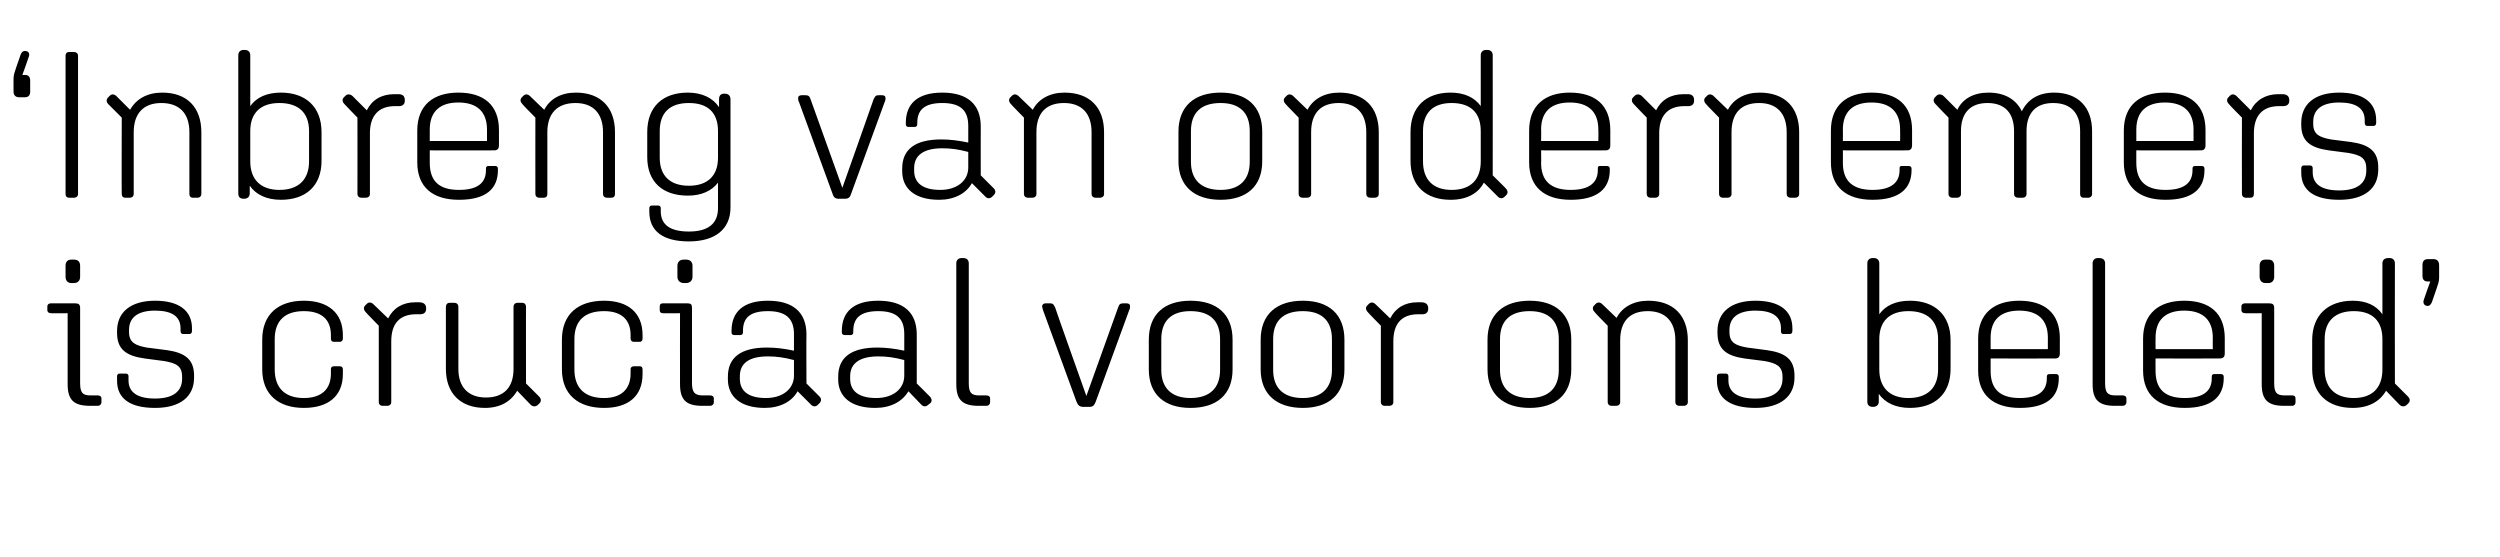
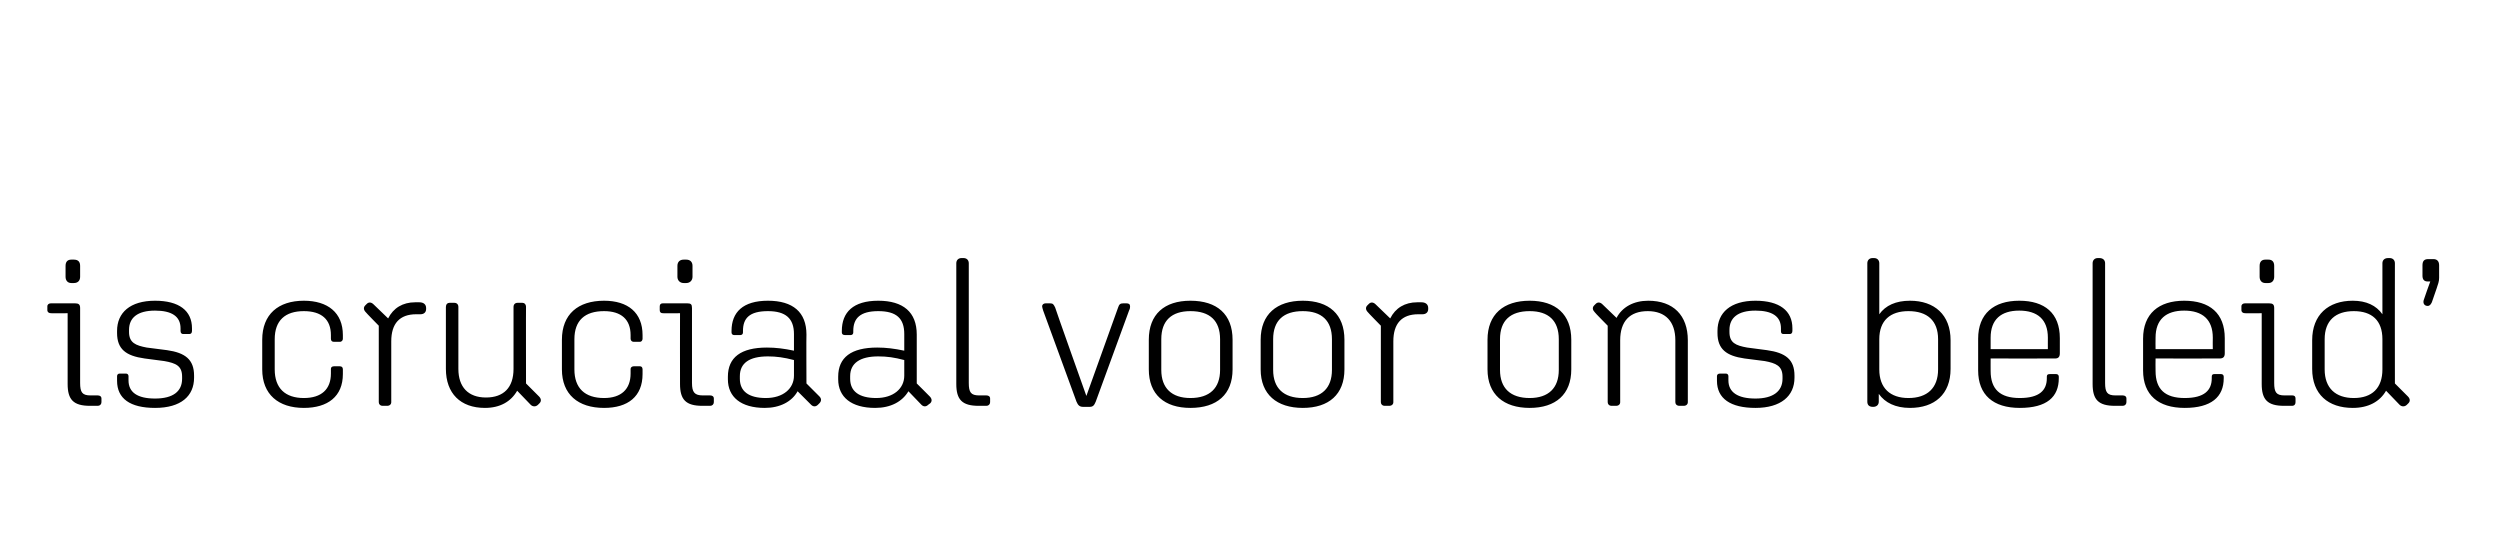
<svg xmlns="http://www.w3.org/2000/svg" version="1.1" width="480.5px" height="107px" viewBox="0 -6 480.5 107" style="top:-6px">
  <desc>‘ Inbreng van ondernemers is cruciaal voor ons beleid’</desc>
  <defs />
  <g id="Polygon20502">
    <path d="M 12.6 47.2 C 12.6 47.2 12.6 45.1 12.6 45.1 C 12.6 44.3 13 43.9 13.7 43.9 C 13.7 43.9 14.2 43.9 14.2 43.9 C 15 43.9 15.4 44.3 15.4 45.1 C 15.4 45.1 15.4 47.2 15.4 47.2 C 15.4 47.9 15 48.4 14.2 48.4 C 14.2 48.4 13.7 48.4 13.7 48.4 C 13 48.4 12.6 47.9 12.6 47.2 Z M 13 67.8 C 13 67.8 13 54.2 13 54.2 C 13 54.2 9.76 54.24 9.8 54.2 C 9.4 54.2 9.1 54 9.1 53.6 C 9.1 53.6 9.1 52.9 9.1 52.9 C 9.1 52.5 9.4 52.3 9.8 52.3 C 9.8 52.3 14.4 52.3 14.4 52.3 C 15.1 52.3 15.4 52.5 15.4 53.2 C 15.4 53.2 15.4 67.6 15.4 67.6 C 15.4 69.4 15.8 70 17.4 70 C 17.4 70 18.8 70 18.8 70 C 19.2 70 19.5 70.2 19.5 70.6 C 19.5 70.6 19.5 71.3 19.5 71.3 C 19.5 71.7 19.2 72 18.8 72 C 18.8 72 17.3 72 17.3 72 C 14.1 72 13 70.8 13 67.8 Z M 22.5 67.2 C 22.5 67.2 22.5 66.3 22.5 66.3 C 22.5 66 22.7 65.8 23 65.8 C 23 65.8 24.2 65.8 24.2 65.8 C 24.5 65.8 24.7 66 24.7 66.3 C 24.7 66.3 24.7 67.1 24.7 67.1 C 24.7 69.4 26.4 70.6 29.8 70.6 C 33.3 70.6 35 69.2 35 66.8 C 35 66.8 35 66.4 35 66.4 C 35 64.3 33.8 63.8 31.6 63.4 C 31.6 63.4 27.8 62.9 27.8 62.9 C 24.2 62.4 22.5 61.1 22.5 58 C 22.5 58 22.5 57.6 22.5 57.6 C 22.5 54.1 25 51.8 29.8 51.8 C 34.4 51.8 36.9 53.7 36.9 57.1 C 36.9 57.1 36.9 57.6 36.9 57.6 C 36.9 58 36.7 58.2 36.4 58.2 C 36.4 58.2 35.2 58.2 35.2 58.2 C 34.9 58.2 34.7 58 34.7 57.6 C 34.7 57.6 34.7 57.1 34.7 57.1 C 34.7 54.8 33 53.7 29.8 53.7 C 26.4 53.7 24.8 55.1 24.8 57.4 C 24.8 57.4 24.8 57.8 24.8 57.8 C 24.8 59.9 26.1 60.4 28.2 60.8 C 28.2 60.8 32.1 61.3 32.1 61.3 C 35.6 61.8 37.3 63.1 37.3 66.2 C 37.3 66.2 37.3 66.6 37.3 66.6 C 37.3 70.1 34.8 72.4 29.8 72.4 C 25 72.4 22.5 70.6 22.5 67.2 Z M 50.4 65 C 50.4 65 50.4 59.3 50.4 59.3 C 50.4 54.4 53.5 51.8 58.4 51.8 C 63 51.8 65.9 54.1 65.9 58.4 C 65.9 58.4 65.9 59.1 65.9 59.1 C 65.9 59.4 65.7 59.7 65.3 59.7 C 65.3 59.7 64.2 59.7 64.2 59.7 C 63.8 59.7 63.6 59.5 63.6 59.1 C 63.6 59.1 63.6 58.4 63.6 58.4 C 63.6 55.4 61.8 53.8 58.4 53.8 C 54.8 53.8 52.8 55.6 52.8 59.2 C 52.8 59.2 52.8 65 52.8 65 C 52.8 68.6 54.8 70.5 58.4 70.5 C 61.8 70.5 63.6 68.8 63.6 65.8 C 63.6 65.8 63.6 64.9 63.6 64.9 C 63.6 64.6 63.8 64.4 64.2 64.4 C 64.2 64.4 65.3 64.4 65.3 64.4 C 65.7 64.4 65.9 64.6 65.9 65 C 65.9 65 65.9 65.9 65.9 65.9 C 65.9 70.2 63 72.4 58.4 72.4 C 53.5 72.4 50.4 69.8 50.4 65 Z M 72.8 71.3 C 72.8 71.28 72.8 56.6 72.8 56.6 C 72.8 56.6 70.28 54.04 70.3 54 C 69.9 53.6 69.8 53.1 70.2 52.7 C 70.2 52.7 70.5 52.4 70.5 52.4 C 70.9 52 71.4 52.1 71.8 52.5 C 71.8 52.5 74.6 55.2 74.6 55.2 C 75.6 53.2 77.4 52.1 79.8 52.1 C 79.8 52.1 80.6 52.1 80.6 52.1 C 81.4 52.1 81.9 52.5 81.9 53.2 C 81.9 53.2 81.9 53.4 81.9 53.4 C 81.9 54 81.5 54.4 80.8 54.4 C 80.8 54.4 80 54.4 80 54.4 C 76.8 54.4 75.2 56.2 75.2 59.6 C 75.2 59.6 75.2 71.3 75.2 71.3 C 75.2 71.7 74.9 72 74.4 72 C 74.4 72 73.5 72 73.5 72 C 73.1 72 72.8 71.7 72.8 71.3 Z M 101.1 53 C 101.08 52.96 101.1 67.7 101.1 67.7 C 101.1 67.7 103.6 70.2 103.6 70.2 C 104 70.6 104.1 71.1 103.7 71.5 C 103.7 71.5 103.4 71.8 103.4 71.8 C 103 72.2 102.4 72.2 102 71.8 C 102 71.8 99.4 69.1 99.4 69.1 C 98.2 71.2 96.1 72.4 93.2 72.4 C 88.5 72.4 85.7 69.6 85.7 64.9 C 85.7 64.9 85.7 53 85.7 53 C 85.7 52.5 86 52.2 86.4 52.2 C 86.4 52.2 87.3 52.2 87.3 52.2 C 87.8 52.2 88.1 52.5 88.1 53 C 88.1 53 88.1 64.9 88.1 64.9 C 88.1 68.4 90 70.4 93.4 70.4 C 96.8 70.4 98.7 68.5 98.7 64.9 C 98.7 64.9 98.7 53 98.7 53 C 98.7 52.5 99 52.2 99.5 52.2 C 99.5 52.2 100.4 52.2 100.4 52.2 C 100.8 52.2 101.1 52.5 101.1 53 Z M 108 65 C 108 65 108 59.3 108 59.3 C 108 54.4 111.1 51.8 116.1 51.8 C 120.7 51.8 123.5 54.1 123.5 58.4 C 123.5 58.4 123.5 59.1 123.5 59.1 C 123.5 59.4 123.3 59.7 123 59.7 C 123 59.7 121.8 59.7 121.8 59.7 C 121.5 59.7 121.2 59.5 121.2 59.1 C 121.2 59.1 121.2 58.4 121.2 58.4 C 121.2 55.4 119.4 53.8 116.1 53.8 C 112.4 53.8 110.4 55.6 110.4 59.2 C 110.4 59.2 110.4 65 110.4 65 C 110.4 68.6 112.4 70.5 116.1 70.5 C 119.4 70.5 121.2 68.8 121.2 65.8 C 121.2 65.8 121.2 64.9 121.2 64.9 C 121.2 64.6 121.5 64.4 121.8 64.4 C 121.8 64.4 123 64.4 123 64.4 C 123.3 64.4 123.5 64.6 123.5 65 C 123.5 65 123.5 65.9 123.5 65.9 C 123.5 70.2 120.7 72.4 116.1 72.4 C 111.1 72.4 108 69.8 108 65 Z M 130.2 47.2 C 130.2 47.2 130.2 45.1 130.2 45.1 C 130.2 44.3 130.7 43.9 131.4 43.9 C 131.4 43.9 131.9 43.9 131.9 43.9 C 132.6 43.9 133.1 44.3 133.1 45.1 C 133.1 45.1 133.1 47.2 133.1 47.2 C 133.1 47.9 132.6 48.4 131.9 48.4 C 131.9 48.4 131.4 48.4 131.4 48.4 C 130.7 48.4 130.2 47.9 130.2 47.2 Z M 130.7 67.8 C 130.68 67.8 130.7 54.2 130.7 54.2 C 130.7 54.2 127.44 54.24 127.4 54.2 C 127 54.2 126.8 54 126.8 53.6 C 126.8 53.6 126.8 52.9 126.8 52.9 C 126.8 52.5 127 52.3 127.4 52.3 C 127.4 52.3 132.1 52.3 132.1 52.3 C 132.8 52.3 133 52.5 133 53.2 C 133 53.2 133 67.6 133 67.6 C 133 69.4 133.5 70 135.1 70 C 135.1 70 136.5 70 136.5 70 C 136.9 70 137.2 70.2 137.2 70.6 C 137.2 70.6 137.2 71.3 137.2 71.3 C 137.2 71.7 136.9 72 136.5 72 C 136.5 72 135 72 135 72 C 131.8 72 130.7 70.8 130.7 67.8 Z M 139.9 66.9 C 139.9 66.9 139.9 66.4 139.9 66.4 C 139.9 62.7 142.4 60.8 147.4 60.8 C 149.1 60.8 150.7 61 152.6 61.4 C 152.6 61.4 152.6 58.2 152.6 58.2 C 152.6 55.2 151 53.8 147.6 53.8 C 144 53.8 142.8 55.2 142.8 57.6 C 142.8 57.6 142.8 57.9 142.8 57.9 C 142.8 58.2 142.6 58.4 142.3 58.4 C 142.3 58.4 141.1 58.4 141.1 58.4 C 140.8 58.4 140.6 58.2 140.6 57.9 C 140.6 57.9 140.6 57.6 140.6 57.6 C 140.6 54 142.8 51.8 147.6 51.8 C 152.4 51.8 155 54 155 58.3 C 154.96 58.32 155 67.7 155 67.7 C 155 67.7 157.48 70.2 157.5 70.2 C 157.9 70.6 157.9 71.1 157.5 71.5 C 157.5 71.5 157.2 71.8 157.2 71.8 C 156.8 72.2 156.3 72.2 155.9 71.8 C 155.9 71.8 153.3 69.2 153.3 69.2 C 152.2 71.2 149.9 72.4 147 72.4 C 142.4 72.4 139.9 70.3 139.9 66.9 Z M 147.2 70.5 C 150.5 70.5 152.6 68.7 152.6 66.2 C 152.6 66.2 152.6 63.2 152.6 63.2 C 150.7 62.7 149.2 62.5 147.6 62.5 C 144 62.5 142.2 63.8 142.2 66.3 C 142.2 66.3 142.2 66.8 142.2 66.8 C 142.2 69.2 143.9 70.5 147.2 70.5 Z M 161.1 66.9 C 161.1 66.9 161.1 66.4 161.1 66.4 C 161.1 62.7 163.6 60.8 168.6 60.8 C 170.3 60.8 171.9 61 173.8 61.4 C 173.8 61.4 173.8 58.2 173.8 58.2 C 173.8 55.2 172.3 53.8 168.8 53.8 C 165.3 53.8 164 55.2 164 57.6 C 164 57.6 164 57.9 164 57.9 C 164 58.2 163.8 58.4 163.5 58.4 C 163.5 58.4 162.4 58.4 162.4 58.4 C 162 58.4 161.8 58.2 161.8 57.9 C 161.8 57.9 161.8 57.6 161.8 57.6 C 161.8 54 164 51.8 168.8 51.8 C 173.6 51.8 176.2 54 176.2 58.3 C 176.2 58.32 176.2 67.7 176.2 67.7 C 176.2 67.7 178.72 70.2 178.7 70.2 C 179.1 70.6 179.2 71.1 178.8 71.5 C 178.8 71.5 178.4 71.8 178.4 71.8 C 178 72.2 177.5 72.2 177.1 71.8 C 177.1 71.8 174.6 69.2 174.6 69.2 C 173.4 71.2 171.2 72.4 168.2 72.4 C 163.6 72.4 161.1 70.3 161.1 66.9 Z M 168.4 70.5 C 171.7 70.5 173.8 68.7 173.8 66.2 C 173.8 66.2 173.8 63.2 173.8 63.2 C 171.9 62.7 170.5 62.5 168.8 62.5 C 165.3 62.5 163.4 63.8 163.4 66.3 C 163.4 66.3 163.4 66.8 163.4 66.8 C 163.4 69.2 165.1 70.5 168.4 70.5 Z M 183.8 67.8 C 183.8 67.8 183.8 44.6 183.8 44.6 C 183.8 44 184.2 43.6 184.8 43.6 C 184.8 43.6 185.2 43.6 185.2 43.6 C 185.8 43.6 186.2 44 186.2 44.6 C 186.2 44.6 186.2 67.6 186.2 67.6 C 186.2 69.4 186.6 70 188.2 70 C 188.2 70 189.6 70 189.6 70 C 190 70 190.3 70.2 190.3 70.6 C 190.3 70.6 190.3 71.3 190.3 71.3 C 190.3 71.7 190 72 189.6 72 C 189.6 72 188.1 72 188.1 72 C 184.9 72 183.8 70.8 183.8 67.8 Z M 206.9 71.2 C 206.9 71.2 200.5 53.7 200.5 53.7 C 200.4 53.3 200.3 53.1 200.3 52.9 C 200.3 52.5 200.6 52.3 201 52.3 C 201 52.3 201.8 52.3 201.8 52.3 C 202.4 52.3 202.5 52.5 202.8 53.1 C 202.76 53.12 208.8 70.1 208.8 70.1 C 208.8 70.1 214.88 53.12 214.9 53.1 C 215.1 52.5 215.3 52.3 215.9 52.3 C 215.9 52.3 216.5 52.3 216.5 52.3 C 217 52.3 217.2 52.5 217.2 52.9 C 217.2 53.1 217.2 53.3 217 53.7 C 217 53.7 210.6 71.2 210.6 71.2 C 210.3 71.9 210.1 72.2 209.4 72.2 C 209.4 72.2 208.2 72.2 208.2 72.2 C 207.5 72.2 207.2 71.9 206.9 71.2 Z M 220.8 65 C 220.8 65 220.8 59.3 220.8 59.3 C 220.8 54.4 223.8 51.8 228.8 51.8 C 233.9 51.8 236.9 54.4 236.9 59.3 C 236.9 59.3 236.9 65 236.9 65 C 236.9 69.8 233.9 72.4 228.8 72.4 C 223.8 72.4 220.8 69.8 220.8 65 Z M 234.5 65.1 C 234.5 65.1 234.5 59.2 234.5 59.2 C 234.5 55.6 232.5 53.8 228.8 53.8 C 225.2 53.8 223.2 55.6 223.2 59.2 C 223.2 59.2 223.2 65.1 223.2 65.1 C 223.2 68.6 225.2 70.5 228.8 70.5 C 232.5 70.5 234.5 68.6 234.5 65.1 Z M 242.3 65 C 242.3 65 242.3 59.3 242.3 59.3 C 242.3 54.4 245.4 51.8 250.4 51.8 C 255.4 51.8 258.4 54.4 258.4 59.3 C 258.4 59.3 258.4 65 258.4 65 C 258.4 69.8 255.4 72.4 250.4 72.4 C 245.4 72.4 242.3 69.8 242.3 65 Z M 256 65.1 C 256 65.1 256 59.2 256 59.2 C 256 55.6 254 53.8 250.4 53.8 C 246.7 53.8 244.7 55.6 244.7 59.2 C 244.7 59.2 244.7 65.1 244.7 65.1 C 244.7 68.6 246.7 70.5 250.4 70.5 C 254 70.5 256 68.6 256 65.1 Z M 265.4 71.3 C 265.4 71.28 265.4 56.6 265.4 56.6 C 265.4 56.6 262.88 54.04 262.9 54 C 262.5 53.6 262.4 53.1 262.8 52.7 C 262.8 52.7 263.1 52.4 263.1 52.4 C 263.5 52 264 52.1 264.4 52.5 C 264.4 52.5 267.2 55.2 267.2 55.2 C 268.2 53.2 270 52.1 272.4 52.1 C 272.4 52.1 273.2 52.1 273.2 52.1 C 274 52.1 274.5 52.5 274.5 53.2 C 274.5 53.2 274.5 53.4 274.5 53.4 C 274.5 54 274.1 54.4 273.4 54.4 C 273.4 54.4 272.6 54.4 272.6 54.4 C 269.4 54.4 267.8 56.2 267.8 59.6 C 267.8 59.6 267.8 71.3 267.8 71.3 C 267.8 71.7 267.5 72 267 72 C 267 72 266.1 72 266.1 72 C 265.7 72 265.4 71.7 265.4 71.3 Z M 285.9 65 C 285.9 65 285.9 59.3 285.9 59.3 C 285.9 54.4 289 51.8 294 51.8 C 299 51.8 302 54.4 302 59.3 C 302 59.3 302 65 302 65 C 302 69.8 299 72.4 294 72.4 C 289 72.4 285.9 69.8 285.9 65 Z M 299.6 65.1 C 299.6 65.1 299.6 59.2 299.6 59.2 C 299.6 55.6 297.6 53.8 294 53.8 C 290.3 53.8 288.3 55.6 288.3 59.2 C 288.3 59.2 288.3 65.1 288.3 65.1 C 288.3 68.6 290.3 70.5 294 70.5 C 297.6 70.5 299.6 68.6 299.6 65.1 Z M 309 71.3 C 308.99 71.28 309 56.6 309 56.6 C 309 56.6 306.47 54.04 306.5 54 C 306.1 53.6 306 53.1 306.4 52.7 C 306.4 52.7 306.7 52.4 306.7 52.4 C 307.1 52 307.6 52.1 308 52.5 C 308 52.5 310.7 55.1 310.7 55.1 C 311.8 53 314 51.8 316.8 51.8 C 321.6 51.8 324.4 54.6 324.4 59.4 C 324.4 59.4 324.4 71.3 324.4 71.3 C 324.4 71.7 324.1 72 323.6 72 C 323.6 72 322.8 72 322.8 72 C 322.3 72 322 71.7 322 71.3 C 322 71.3 322 59.4 322 59.4 C 322 55.8 320.1 53.8 316.7 53.8 C 313.2 53.8 311.4 55.8 311.4 59.4 C 311.4 59.4 311.4 71.3 311.4 71.3 C 311.4 71.7 311.1 72 310.6 72 C 310.6 72 309.7 72 309.7 72 C 309.3 72 309 71.7 309 71.3 Z M 330 67.2 C 330 67.2 330 66.3 330 66.3 C 330 66 330.2 65.8 330.6 65.8 C 330.6 65.8 331.7 65.8 331.7 65.8 C 332 65.8 332.2 66 332.2 66.3 C 332.2 66.3 332.2 67.1 332.2 67.1 C 332.2 69.4 334 70.6 337.4 70.6 C 340.8 70.6 342.6 69.2 342.6 66.8 C 342.6 66.8 342.6 66.4 342.6 66.4 C 342.6 64.3 341.3 63.8 339.2 63.4 C 339.2 63.4 335.3 62.9 335.3 62.9 C 331.8 62.4 330.1 61.1 330.1 58 C 330.1 58 330.1 57.6 330.1 57.6 C 330.1 54.1 332.6 51.8 337.4 51.8 C 342 51.8 344.5 53.7 344.5 57.1 C 344.5 57.1 344.5 57.6 344.5 57.6 C 344.5 58 344.3 58.2 344 58.2 C 344 58.2 342.8 58.2 342.8 58.2 C 342.4 58.2 342.3 58 342.3 57.6 C 342.3 57.6 342.3 57.1 342.3 57.1 C 342.3 54.8 340.6 53.7 337.4 53.7 C 334 53.7 332.4 55.1 332.4 57.4 C 332.4 57.4 332.4 57.8 332.4 57.8 C 332.4 59.9 333.6 60.4 335.8 60.8 C 335.8 60.8 339.6 61.3 339.6 61.3 C 343.2 61.8 344.9 63.1 344.9 66.2 C 344.9 66.2 344.9 66.6 344.9 66.6 C 344.9 70.1 342.3 72.4 337.4 72.4 C 332.6 72.4 330 70.6 330 67.2 Z M 361.1 69.7 C 361.1 69.7 361.1 71.2 361.1 71.2 C 361.1 71.8 360.7 72.2 360 72.2 C 360 72.2 360 72.2 360 72.2 C 359.2 72.2 358.9 71.8 358.9 71.2 C 358.9 71.2 358.9 44.6 358.9 44.6 C 358.9 44 359.3 43.6 359.9 43.6 C 359.9 43.6 360.2 43.6 360.2 43.6 C 360.8 43.6 361.2 44 361.2 44.6 C 361.2 44.6 361.2 54.4 361.2 54.4 C 362.4 52.7 364.4 51.8 367.1 51.8 C 371.8 51.8 374.9 54.5 374.9 59.4 C 374.9 59.4 374.9 64.9 374.9 64.9 C 374.9 69.8 371.8 72.4 367.1 72.4 C 364.3 72.4 362.3 71.4 361.1 69.7 Z M 372.5 65 C 372.5 65 372.5 59.2 372.5 59.2 C 372.5 55.6 370.4 53.8 366.8 53.8 C 363.3 53.8 361.2 55.6 361.2 59.2 C 361.2 59.2 361.2 65 361.2 65 C 361.2 68.6 363.3 70.5 366.8 70.5 C 370.4 70.5 372.5 68.6 372.5 65 Z M 380.2 65.2 C 380.2 65.2 380.2 59.1 380.2 59.1 C 380.2 54.3 383.2 51.8 388.1 51.8 C 393 51.8 395.9 54.2 395.9 59 C 395.9 59 395.9 61.9 395.9 61.9 C 395.9 62.6 395.6 62.9 395 62.9 C 394.95 62.92 382.6 62.9 382.6 62.9 C 382.6 62.9 382.59 65.32 382.6 65.3 C 382.6 68.8 384.4 70.5 388.2 70.5 C 392 70.5 393.4 69 393.4 66.7 C 393.4 66.7 393.4 66.4 393.4 66.4 C 393.4 66 393.6 65.9 394 65.9 C 394 65.9 395.2 65.9 395.2 65.9 C 395.5 65.9 395.7 66.1 395.7 66.4 C 395.7 66.4 395.7 66.7 395.7 66.7 C 395.7 70.3 393.4 72.4 388.2 72.4 C 383.1 72.4 380.2 69.9 380.2 65.2 Z M 382.6 58.9 C 382.59 58.92 382.6 61.1 382.6 61.1 L 393.6 61.1 C 393.6 61.1 393.59 58.88 393.6 58.9 C 393.6 55.4 391.6 53.7 388.1 53.7 C 384.6 53.7 382.6 55.4 382.6 58.9 Z M 402.2 67.8 C 402.2 67.8 402.2 44.6 402.2 44.6 C 402.2 44 402.6 43.6 403.2 43.6 C 403.2 43.6 403.5 43.6 403.5 43.6 C 404.2 43.6 404.6 44 404.6 44.6 C 404.6 44.6 404.6 67.6 404.6 67.6 C 404.6 69.4 405 70 406.6 70 C 406.6 70 408 70 408 70 C 408.4 70 408.7 70.2 408.7 70.6 C 408.7 70.6 408.7 71.3 408.7 71.3 C 408.7 71.7 408.4 72 408 72 C 408 72 406.5 72 406.5 72 C 403.3 72 402.2 70.8 402.2 67.8 Z M 411.9 65.2 C 411.9 65.2 411.9 59.1 411.9 59.1 C 411.9 54.3 414.9 51.8 419.8 51.8 C 424.7 51.8 427.6 54.2 427.6 59 C 427.6 59 427.6 61.9 427.6 61.9 C 427.6 62.6 427.3 62.9 426.6 62.9 C 426.63 62.92 414.3 62.9 414.3 62.9 C 414.3 62.9 414.27 65.32 414.3 65.3 C 414.3 68.8 416.1 70.5 419.9 70.5 C 423.7 70.5 425.1 69 425.1 66.7 C 425.1 66.7 425.1 66.4 425.1 66.4 C 425.1 66 425.3 65.9 425.6 65.9 C 425.6 65.9 426.9 65.9 426.9 65.9 C 427.2 65.9 427.4 66.1 427.4 66.4 C 427.4 66.4 427.4 66.7 427.4 66.7 C 427.4 70.3 425 72.4 419.9 72.4 C 414.8 72.4 411.9 69.9 411.9 65.2 Z M 414.3 58.9 C 414.27 58.92 414.3 61.1 414.3 61.1 L 425.3 61.1 C 425.3 61.1 425.27 58.88 425.3 58.9 C 425.3 55.4 423.3 53.7 419.8 53.7 C 416.3 53.7 414.3 55.4 414.3 58.9 Z M 434.3 47.2 C 434.3 47.2 434.3 45.1 434.3 45.1 C 434.3 44.3 434.7 43.9 435.4 43.9 C 435.4 43.9 436 43.9 436 43.9 C 436.7 43.9 437.1 44.3 437.1 45.1 C 437.1 45.1 437.1 47.2 437.1 47.2 C 437.1 47.9 436.7 48.4 436 48.4 C 436 48.4 435.4 48.4 435.4 48.4 C 434.7 48.4 434.3 47.9 434.3 47.2 Z M 434.7 67.8 C 434.71 67.8 434.7 54.2 434.7 54.2 C 434.7 54.2 431.47 54.24 431.5 54.2 C 431.1 54.2 430.8 54 430.8 53.6 C 430.8 53.6 430.8 52.9 430.8 52.9 C 430.8 52.5 431.1 52.3 431.5 52.3 C 431.5 52.3 436.1 52.3 436.1 52.3 C 436.8 52.3 437.1 52.5 437.1 53.2 C 437.1 53.2 437.1 67.6 437.1 67.6 C 437.1 69.4 437.5 70 439.1 70 C 439.1 70 440.6 70 440.6 70 C 441 70 441.2 70.2 441.2 70.6 C 441.2 70.6 441.2 71.3 441.2 71.3 C 441.2 71.7 441 72 440.5 72 C 440.5 72 439 72 439 72 C 435.8 72 434.7 70.8 434.7 67.8 Z M 444.4 64.9 C 444.4 64.9 444.4 59.4 444.4 59.4 C 444.4 54.5 447.5 51.8 452.2 51.8 C 454.8 51.8 456.7 52.7 457.9 54.4 C 457.9 54.4 457.9 44.6 457.9 44.6 C 457.9 44 458.3 43.6 459 43.6 C 459 43.6 459.3 43.6 459.3 43.6 C 459.9 43.6 460.3 44 460.3 44.6 C 460.27 44.6 460.3 67.7 460.3 67.7 C 460.3 67.7 462.79 70.2 462.8 70.2 C 463.2 70.6 463.3 71.1 462.9 71.5 C 462.9 71.5 462.6 71.8 462.6 71.8 C 462.2 72.2 461.6 72.2 461.2 71.8 C 461.2 71.8 458.6 69.1 458.6 69.1 C 457.4 71.2 455.2 72.4 452.2 72.4 C 447.5 72.4 444.4 69.8 444.4 64.9 Z M 457.9 65 C 457.9 65 457.9 59.2 457.9 59.2 C 457.9 55.6 455.9 53.8 452.4 53.8 C 448.9 53.8 446.8 55.6 446.8 59.2 C 446.8 59.2 446.8 65 446.8 65 C 446.8 68.6 448.9 70.5 452.4 70.5 C 455.9 70.5 457.9 68.6 457.9 65 Z M 465.9 51.5 C 465.87 51.48 467.1 48.1 467.1 48.1 C 467.1 48.1 466.59 48.08 466.6 48.1 C 465.9 48.1 465.6 47.7 465.6 47 C 465.6 47 465.6 45 465.6 45 C 465.6 44.2 465.9 43.8 466.7 43.8 C 466.7 43.8 467.7 43.8 467.7 43.8 C 468.4 43.8 468.8 44.2 468.8 45 C 468.8 45 468.8 47.4 468.8 47.4 C 468.8 48.1 468.6 48.6 468.3 49.5 C 468.3 49.5 467.4 52.1 467.4 52.1 C 467.2 52.5 467 52.8 466.6 52.8 C 465.9 52.8 465.6 52.2 465.9 51.5 Z " stroke="none" fill="#000" />
  </g>
  <g id="Polygon20501">
-     <path d="M 5.5 5 C 5.52 5.04 4.3 8.4 4.3 8.4 C 4.3 8.4 4.8 8.44 4.8 8.4 C 5.5 8.4 5.8 8.8 5.8 9.5 C 5.8 9.5 5.8 11.6 5.8 11.6 C 5.8 12.3 5.5 12.7 4.7 12.7 C 4.7 12.7 3.7 12.7 3.7 12.7 C 3 12.7 2.6 12.3 2.6 11.6 C 2.6 11.6 2.6 9.2 2.6 9.2 C 2.6 8.4 2.8 7.9 3.1 7 C 3.1 7 4 4.4 4 4.4 C 4.2 4 4.4 3.8 4.8 3.8 C 5.5 3.8 5.8 4.3 5.5 5 Z M 12.6 31.3 C 12.6 31.3 12.6 4.7 12.6 4.7 C 12.6 4.3 12.8 4 13.3 4 C 13.3 4 14.2 4 14.2 4 C 14.7 4 15 4.3 15 4.7 C 15 4.7 15 31.3 15 31.3 C 15 31.7 14.7 32 14.2 32 C 14.2 32 13.3 32 13.3 32 C 12.8 32 12.6 31.7 12.6 31.3 Z M 23.4 31.3 C 23.36 31.28 23.4 16.6 23.4 16.6 C 23.4 16.6 20.84 14.04 20.8 14 C 20.4 13.6 20.4 13.1 20.8 12.7 C 20.8 12.7 21.1 12.4 21.1 12.4 C 21.5 12 22 12.1 22.4 12.5 C 22.4 12.5 25 15.1 25 15.1 C 26.2 13 28.3 11.8 31.2 11.8 C 35.9 11.8 38.7 14.6 38.7 19.4 C 38.7 19.4 38.7 31.3 38.7 31.3 C 38.7 31.7 38.4 32 38 32 C 38 32 37.1 32 37.1 32 C 36.6 32 36.4 31.7 36.4 31.3 C 36.4 31.3 36.4 19.4 36.4 19.4 C 36.4 15.8 34.5 13.8 31 13.8 C 27.6 13.8 25.7 15.8 25.7 19.4 C 25.7 19.4 25.7 31.3 25.7 31.3 C 25.7 31.7 25.4 32 25 32 C 25 32 24.1 32 24.1 32 C 23.6 32 23.4 31.7 23.4 31.3 Z M 48 29.7 C 48 29.7 48 31.2 48 31.2 C 48 31.8 47.6 32.2 46.9 32.2 C 46.9 32.2 46.8 32.2 46.8 32.2 C 46.1 32.2 45.8 31.8 45.8 31.2 C 45.8 31.2 45.8 4.6 45.8 4.6 C 45.8 4 46.2 3.6 46.8 3.6 C 46.8 3.6 47.1 3.6 47.1 3.6 C 47.7 3.6 48.1 4 48.1 4.6 C 48.1 4.6 48.1 14.4 48.1 14.4 C 49.3 12.7 51.3 11.8 54 11.8 C 58.7 11.8 61.8 14.5 61.8 19.4 C 61.8 19.4 61.8 24.9 61.8 24.9 C 61.8 29.8 58.7 32.4 54 32.4 C 51.2 32.4 49.2 31.4 48 29.7 Z M 59.4 25 C 59.4 25 59.4 19.2 59.4 19.2 C 59.4 15.6 57.3 13.8 53.7 13.8 C 50.2 13.8 48.1 15.6 48.1 19.2 C 48.1 19.2 48.1 25 48.1 25 C 48.1 28.6 50.2 30.5 53.7 30.5 C 57.3 30.5 59.4 28.6 59.4 25 Z M 68.7 31.3 C 68.72 31.28 68.7 16.6 68.7 16.6 C 68.7 16.6 66.2 14.04 66.2 14 C 65.8 13.6 65.7 13.1 66.1 12.7 C 66.1 12.7 66.4 12.4 66.4 12.4 C 66.8 12 67.4 12.1 67.8 12.5 C 67.8 12.5 70.5 15.2 70.5 15.2 C 71.5 13.2 73.3 12.1 75.8 12.1 C 75.8 12.1 76.6 12.1 76.6 12.1 C 77.4 12.1 77.8 12.5 77.8 13.2 C 77.8 13.2 77.8 13.4 77.8 13.4 C 77.8 14 77.4 14.4 76.7 14.4 C 76.7 14.4 75.9 14.4 75.9 14.4 C 72.8 14.4 71.1 16.2 71.1 19.6 C 71.1 19.6 71.1 31.3 71.1 31.3 C 71.1 31.7 70.8 32 70.3 32 C 70.3 32 69.4 32 69.4 32 C 69 32 68.7 31.7 68.7 31.3 Z M 80.2 25.2 C 80.2 25.2 80.2 19.1 80.2 19.1 C 80.2 14.3 83.2 11.8 88.1 11.8 C 93 11.8 95.9 14.2 95.9 19 C 95.9 19 95.9 21.9 95.9 21.9 C 95.9 22.6 95.6 22.9 95 22.9 C 94.96 22.92 82.6 22.9 82.6 22.9 C 82.6 22.9 82.6 25.32 82.6 25.3 C 82.6 28.8 84.4 30.5 88.2 30.5 C 92 30.5 93.4 29 93.4 26.7 C 93.4 26.7 93.4 26.4 93.4 26.4 C 93.4 26 93.6 25.9 94 25.9 C 94 25.9 95.2 25.9 95.2 25.9 C 95.5 25.9 95.7 26.1 95.7 26.4 C 95.7 26.4 95.7 26.7 95.7 26.7 C 95.7 30.3 93.4 32.4 88.2 32.4 C 83.1 32.4 80.2 29.9 80.2 25.2 Z M 82.6 18.9 C 82.6 18.92 82.6 21.1 82.6 21.1 L 93.6 21.1 C 93.6 21.1 93.6 18.88 93.6 18.9 C 93.6 15.4 91.6 13.7 88.1 13.7 C 84.6 13.7 82.6 15.4 82.6 18.9 Z M 102.9 31.3 C 102.88 31.28 102.9 16.6 102.9 16.6 C 102.9 16.6 100.36 14.04 100.4 14 C 100 13.6 99.9 13.1 100.3 12.7 C 100.3 12.7 100.6 12.4 100.6 12.4 C 101 12 101.5 12.1 101.9 12.5 C 101.9 12.5 104.6 15.1 104.6 15.1 C 105.7 13 107.8 11.8 110.7 11.8 C 115.4 11.8 118.2 14.6 118.2 19.4 C 118.2 19.4 118.2 31.3 118.2 31.3 C 118.2 31.7 118 32 117.5 32 C 117.5 32 116.6 32 116.6 32 C 116.2 32 115.9 31.7 115.9 31.3 C 115.9 31.3 115.9 19.4 115.9 19.4 C 115.9 15.8 114 13.8 110.6 13.8 C 107.1 13.8 105.2 15.8 105.2 19.4 C 105.2 19.4 105.2 31.3 105.2 31.3 C 105.2 31.7 105 32 104.5 32 C 104.5 32 103.6 32 103.6 32 C 103.2 32 102.9 31.7 102.9 31.3 Z M 124.8 34.7 C 124.8 34.7 124.8 34 124.8 34 C 124.8 33.7 125 33.5 125.3 33.5 C 125.3 33.5 126.5 33.5 126.5 33.5 C 126.8 33.5 127 33.7 127 34 C 127 34 127 34.6 127 34.6 C 127 37.2 128.8 38.5 132.4 38.5 C 136.1 38.5 138 37 138 34 C 138 34 138 29.1 138 29.1 C 136.8 30.7 134.8 31.6 132.2 31.6 C 127.4 31.6 124.4 29 124.4 24.2 C 124.4 24.2 124.4 19.4 124.4 19.4 C 124.4 14.5 127.4 11.8 132.2 11.8 C 134.9 11.8 137 12.8 138.2 14.6 C 138.2 14.6 138.2 13.1 138.2 13.1 C 138.2 12.4 138.5 12 139.2 12 C 139.2 12 139.3 12 139.3 12 C 140 12 140.4 12.4 140.4 13.1 C 140.4 13.1 140.4 33.9 140.4 33.9 C 140.4 38 137.5 40.4 132.4 40.4 C 127.4 40.4 124.8 38.4 124.8 34.7 Z M 138 24.3 C 138 24.3 138 19.2 138 19.2 C 138 15.6 136 13.8 132.4 13.8 C 128.8 13.8 126.8 15.6 126.8 19.2 C 126.8 19.2 126.8 24.3 126.8 24.3 C 126.8 27.8 128.8 29.7 132.4 29.7 C 136 29.7 138 27.8 138 24.3 Z M 160 31.2 C 160 31.2 153.6 13.7 153.6 13.7 C 153.4 13.3 153.4 13.1 153.4 12.9 C 153.4 12.5 153.6 12.3 154.1 12.3 C 154.1 12.3 154.8 12.3 154.8 12.3 C 155.4 12.3 155.6 12.5 155.8 13.1 C 155.8 13.12 161.9 30.1 161.9 30.1 C 161.9 30.1 167.92 13.12 167.9 13.1 C 168.2 12.5 168.3 12.3 168.9 12.3 C 168.9 12.3 169.5 12.3 169.5 12.3 C 170 12.3 170.2 12.5 170.2 12.9 C 170.2 13.1 170.2 13.3 170 13.7 C 170 13.7 163.6 31.2 163.6 31.2 C 163.4 31.9 163.1 32.2 162.4 32.2 C 162.4 32.2 161.2 32.2 161.2 32.2 C 160.5 32.2 160.2 31.9 160 31.2 Z M 173.4 26.9 C 173.4 26.9 173.4 26.4 173.4 26.4 C 173.4 22.7 175.9 20.8 180.9 20.8 C 182.6 20.8 184.2 21 186.1 21.4 C 186.1 21.4 186.1 18.2 186.1 18.2 C 186.1 15.2 184.6 13.8 181.1 13.8 C 177.6 13.8 176.3 15.2 176.3 17.6 C 176.3 17.6 176.3 17.9 176.3 17.9 C 176.3 18.2 176.1 18.4 175.8 18.4 C 175.8 18.4 174.6 18.4 174.6 18.4 C 174.3 18.4 174.1 18.2 174.1 17.9 C 174.1 17.9 174.1 17.6 174.1 17.6 C 174.1 14 176.3 11.8 181.1 11.8 C 185.9 11.8 188.5 14 188.5 18.3 C 188.48 18.32 188.5 27.7 188.5 27.7 C 188.5 27.7 191 30.2 191 30.2 C 191.4 30.6 191.4 31.1 191 31.5 C 191 31.5 190.7 31.8 190.7 31.8 C 190.3 32.2 189.8 32.2 189.4 31.8 C 189.4 31.8 186.8 29.2 186.8 29.2 C 185.7 31.2 183.4 32.4 180.5 32.4 C 175.9 32.4 173.4 30.3 173.4 26.9 Z M 180.7 30.5 C 184 30.5 186.1 28.7 186.1 26.2 C 186.1 26.2 186.1 23.2 186.1 23.2 C 184.2 22.7 182.8 22.5 181.1 22.5 C 177.6 22.5 175.7 23.8 175.7 26.3 C 175.7 26.3 175.7 26.8 175.7 26.8 C 175.7 29.2 177.4 30.5 180.7 30.5 Z M 196.8 31.3 C 196.8 31.28 196.8 16.6 196.8 16.6 C 196.8 16.6 194.28 14.04 194.3 14 C 193.9 13.6 193.8 13.1 194.2 12.7 C 194.2 12.7 194.5 12.4 194.5 12.4 C 194.9 12 195.4 12.1 195.8 12.5 C 195.8 12.5 198.5 15.1 198.5 15.1 C 199.6 13 201.8 11.8 204.6 11.8 C 209.4 11.8 212.2 14.6 212.2 19.4 C 212.2 19.4 212.2 31.3 212.2 31.3 C 212.2 31.7 211.9 32 211.4 32 C 211.4 32 210.6 32 210.6 32 C 210.1 32 209.8 31.7 209.8 31.3 C 209.8 31.3 209.8 19.4 209.8 19.4 C 209.8 15.8 207.9 13.8 204.5 13.8 C 201 13.8 199.2 15.8 199.2 19.4 C 199.2 19.4 199.2 31.3 199.2 31.3 C 199.2 31.7 198.9 32 198.4 32 C 198.4 32 197.5 32 197.5 32 C 197.1 32 196.8 31.7 196.8 31.3 Z M 226.5 25 C 226.5 25 226.5 19.3 226.5 19.3 C 226.5 14.4 229.6 11.8 234.6 11.8 C 239.6 11.8 242.6 14.4 242.6 19.3 C 242.6 19.3 242.6 25 242.6 25 C 242.6 29.8 239.6 32.4 234.6 32.4 C 229.6 32.4 226.5 29.8 226.5 25 Z M 240.2 25.1 C 240.2 25.1 240.2 19.2 240.2 19.2 C 240.2 15.6 238.2 13.8 234.6 13.8 C 230.9 13.8 228.9 15.6 228.9 19.2 C 228.9 19.2 228.9 25.1 228.9 25.1 C 228.9 28.6 230.9 30.5 234.6 30.5 C 238.2 30.5 240.2 28.6 240.2 25.1 Z M 249.6 31.3 C 249.6 31.28 249.6 16.6 249.6 16.6 C 249.6 16.6 247.08 14.04 247.1 14 C 246.7 13.6 246.6 13.1 247 12.7 C 247 12.7 247.3 12.4 247.3 12.4 C 247.7 12 248.2 12.1 248.6 12.5 C 248.6 12.5 251.3 15.1 251.3 15.1 C 252.4 13 254.6 11.8 257.4 11.8 C 262.2 11.8 265 14.6 265 19.4 C 265 19.4 265 31.3 265 31.3 C 265 31.7 264.7 32 264.2 32 C 264.2 32 263.4 32 263.4 32 C 262.9 32 262.6 31.7 262.6 31.3 C 262.6 31.3 262.6 19.4 262.6 19.4 C 262.6 15.8 260.7 13.8 257.3 13.8 C 253.8 13.8 252 15.8 252 19.4 C 252 19.4 252 31.3 252 31.3 C 252 31.7 251.7 32 251.2 32 C 251.2 32 250.3 32 250.3 32 C 249.9 32 249.6 31.7 249.6 31.3 Z M 271.1 24.9 C 271.1 24.9 271.1 19.4 271.1 19.4 C 271.1 14.5 274.1 11.8 278.8 11.8 C 281.4 11.8 283.4 12.7 284.6 14.4 C 284.6 14.4 284.6 4.6 284.6 4.6 C 284.6 4 285 3.6 285.6 3.6 C 285.6 3.6 285.9 3.6 285.9 3.6 C 286.5 3.6 286.9 4 286.9 4.6 C 286.92 4.6 286.9 27.7 286.9 27.7 C 286.9 27.7 289.44 30.2 289.4 30.2 C 289.8 30.6 289.9 31.1 289.5 31.5 C 289.5 31.5 289.2 31.8 289.2 31.8 C 288.8 32.2 288.3 32.2 287.9 31.8 C 287.9 31.8 285.2 29.1 285.2 29.1 C 284.1 31.2 281.9 32.4 278.8 32.4 C 274.1 32.4 271.1 29.8 271.1 24.9 Z M 284.6 25 C 284.6 25 284.6 19.2 284.6 19.2 C 284.6 15.6 282.6 13.8 279 13.8 C 275.5 13.8 273.5 15.6 273.5 19.2 C 273.5 19.2 273.5 25 273.5 25 C 273.5 28.6 275.5 30.5 279 30.5 C 282.6 30.5 284.6 28.6 284.6 25 Z M 293.9 25.2 C 293.9 25.2 293.9 19.1 293.9 19.1 C 293.9 14.3 296.9 11.8 301.7 11.8 C 306.6 11.8 309.5 14.2 309.5 19 C 309.5 19 309.5 21.9 309.5 21.9 C 309.5 22.6 309.2 22.9 308.6 22.9 C 308.6 22.92 296.2 22.9 296.2 22.9 C 296.2 22.9 296.24 25.32 296.2 25.3 C 296.2 28.8 298.1 30.5 301.9 30.5 C 305.6 30.5 307.1 29 307.1 26.7 C 307.1 26.7 307.1 26.4 307.1 26.4 C 307.1 26 307.2 25.9 307.6 25.9 C 307.6 25.9 308.8 25.9 308.8 25.9 C 309.2 25.9 309.4 26.1 309.4 26.4 C 309.4 26.4 309.4 26.7 309.4 26.7 C 309.4 30.3 307 32.4 301.9 32.4 C 296.8 32.4 293.9 29.9 293.9 25.2 Z M 296.2 18.9 C 296.24 18.92 296.2 21.1 296.2 21.1 L 307.2 21.1 C 307.2 21.1 307.24 18.88 307.2 18.9 C 307.2 15.4 305.2 13.7 301.7 13.7 C 298.2 13.7 296.2 15.4 296.2 18.9 Z M 316.5 31.3 C 316.51 31.28 316.5 16.6 316.5 16.6 C 316.5 16.6 313.99 14.04 314 14 C 313.6 13.6 313.5 13.1 313.9 12.7 C 313.9 12.7 314.2 12.4 314.2 12.4 C 314.6 12 315.2 12.1 315.6 12.5 C 315.6 12.5 318.3 15.2 318.3 15.2 C 319.3 13.2 321.1 12.1 323.6 12.1 C 323.6 12.1 324.4 12.1 324.4 12.1 C 325.2 12.1 325.6 12.5 325.6 13.2 C 325.6 13.2 325.6 13.4 325.6 13.4 C 325.6 14 325.2 14.4 324.5 14.4 C 324.5 14.4 323.7 14.4 323.7 14.4 C 320.6 14.4 318.9 16.2 318.9 19.6 C 318.9 19.6 318.9 31.3 318.9 31.3 C 318.9 31.7 318.6 32 318.1 32 C 318.1 32 317.2 32 317.2 32 C 316.8 32 316.5 31.7 316.5 31.3 Z M 330.4 31.3 C 330.39 31.28 330.4 16.6 330.4 16.6 C 330.4 16.6 327.87 14.04 327.9 14 C 327.5 13.6 327.4 13.1 327.8 12.7 C 327.8 12.7 328.1 12.4 328.1 12.4 C 328.5 12 329 12.1 329.4 12.5 C 329.4 12.5 332.1 15.1 332.1 15.1 C 333.2 13 335.4 11.8 338.2 11.8 C 343 11.8 345.8 14.6 345.8 19.4 C 345.8 19.4 345.8 31.3 345.8 31.3 C 345.8 31.7 345.5 32 345 32 C 345 32 344.2 32 344.2 32 C 343.7 32 343.4 31.7 343.4 31.3 C 343.4 31.3 343.4 19.4 343.4 19.4 C 343.4 15.8 341.5 13.8 338.1 13.8 C 334.6 13.8 332.8 15.8 332.8 19.4 C 332.8 19.4 332.8 31.3 332.8 31.3 C 332.8 31.7 332.5 32 332 32 C 332 32 331.1 32 331.1 32 C 330.7 32 330.4 31.7 330.4 31.3 Z M 351.9 25.2 C 351.9 25.2 351.9 19.1 351.9 19.1 C 351.9 14.3 354.9 11.8 359.7 11.8 C 364.6 11.8 367.5 14.2 367.5 19 C 367.5 19 367.5 21.9 367.5 21.9 C 367.5 22.6 367.2 22.9 366.6 22.9 C 366.59 22.92 354.2 22.9 354.2 22.9 C 354.2 22.9 354.23 25.32 354.2 25.3 C 354.2 28.8 356.1 30.5 359.9 30.5 C 363.6 30.5 365.1 29 365.1 26.7 C 365.1 26.7 365.1 26.4 365.1 26.4 C 365.1 26 365.2 25.9 365.6 25.9 C 365.6 25.9 366.8 25.9 366.8 25.9 C 367.2 25.9 367.4 26.1 367.4 26.4 C 367.4 26.4 367.4 26.7 367.4 26.7 C 367.4 30.3 365 32.4 359.9 32.4 C 354.8 32.4 351.9 29.9 351.9 25.2 Z M 354.2 18.9 C 354.23 18.92 354.2 21.1 354.2 21.1 L 365.2 21.1 C 365.2 21.1 365.23 18.88 365.2 18.9 C 365.2 15.4 363.2 13.7 359.7 13.7 C 356.2 13.7 354.2 15.4 354.2 18.9 Z M 374.5 31.3 C 374.51 31.28 374.5 16.6 374.5 16.6 C 374.5 16.6 371.99 14.04 372 14 C 371.6 13.6 371.5 13.1 371.9 12.7 C 371.9 12.7 372.2 12.4 372.2 12.4 C 372.6 12 373.2 12.1 373.6 12.5 C 373.6 12.5 376.2 15.1 376.2 15.1 C 377.2 13 379.3 11.8 382.2 11.8 C 385.3 11.8 387.5 13.1 388.6 15.4 C 389.7 13.1 391.8 11.8 394.8 11.8 C 399.4 11.8 402.1 14.6 402.1 19.2 C 402.1 19.2 402.1 31.3 402.1 31.3 C 402.1 31.7 401.8 32 401.4 32 C 401.4 32 400.5 32 400.5 32 C 400 32 399.8 31.7 399.8 31.3 C 399.8 31.3 399.8 19.2 399.8 19.2 C 399.8 15.7 398 13.8 394.6 13.8 C 391.3 13.8 389.5 15.7 389.5 19.2 C 389.5 19.2 389.5 31.3 389.5 31.3 C 389.5 31.7 389.2 32 388.8 32 C 388.8 32 387.9 32 387.9 32 C 387.4 32 387.1 31.7 387.1 31.3 C 387.1 31.3 387.1 19.2 387.1 19.2 C 387.1 15.7 385.3 13.8 382 13.8 C 378.7 13.8 376.9 15.7 376.9 19.2 C 376.9 19.2 376.9 31.3 376.9 31.3 C 376.9 31.7 376.6 32 376.1 32 C 376.1 32 375.2 32 375.2 32 C 374.8 32 374.5 31.7 374.5 31.3 Z M 408.2 25.2 C 408.2 25.2 408.2 19.1 408.2 19.1 C 408.2 14.3 411.2 11.8 416.1 11.8 C 421 11.8 423.9 14.2 423.9 19 C 423.9 19 423.9 21.9 423.9 21.9 C 423.9 22.6 423.6 22.9 423 22.9 C 422.95 22.92 410.6 22.9 410.6 22.9 C 410.6 22.9 410.59 25.32 410.6 25.3 C 410.6 28.8 412.4 30.5 416.2 30.5 C 420 30.5 421.4 29 421.4 26.7 C 421.4 26.7 421.4 26.4 421.4 26.4 C 421.4 26 421.6 25.9 422 25.9 C 422 25.9 423.2 25.9 423.2 25.9 C 423.5 25.9 423.7 26.1 423.7 26.4 C 423.7 26.4 423.7 26.7 423.7 26.7 C 423.7 30.3 421.4 32.4 416.2 32.4 C 411.1 32.4 408.2 29.9 408.2 25.2 Z M 410.6 18.9 C 410.59 18.92 410.6 21.1 410.6 21.1 L 421.6 21.1 C 421.6 21.1 421.59 18.88 421.6 18.9 C 421.6 15.4 419.6 13.7 416.1 13.7 C 412.6 13.7 410.6 15.4 410.6 18.9 Z M 430.9 31.3 C 430.87 31.28 430.9 16.6 430.9 16.6 C 430.9 16.6 428.35 14.04 428.4 14 C 428 13.6 427.9 13.1 428.3 12.7 C 428.3 12.7 428.6 12.4 428.6 12.4 C 429 12 429.5 12.1 429.9 12.5 C 429.9 12.5 432.6 15.2 432.6 15.2 C 433.6 13.2 435.5 12.1 437.9 12.1 C 437.9 12.1 438.7 12.1 438.7 12.1 C 439.5 12.1 440 12.5 440 13.2 C 440 13.2 440 13.4 440 13.4 C 440 14 439.6 14.4 438.8 14.4 C 438.8 14.4 438 14.4 438 14.4 C 434.9 14.4 433.2 16.2 433.2 19.6 C 433.2 19.6 433.2 31.3 433.2 31.3 C 433.2 31.7 433 32 432.5 32 C 432.5 32 431.6 32 431.6 32 C 431.2 32 430.9 31.7 430.9 31.3 Z M 442.3 27.2 C 442.3 27.2 442.3 26.3 442.3 26.3 C 442.3 26 442.5 25.8 442.8 25.8 C 442.8 25.8 444 25.8 444 25.8 C 444.3 25.8 444.5 26 444.5 26.3 C 444.5 26.3 444.5 27.1 444.5 27.1 C 444.5 29.4 446.2 30.6 449.6 30.6 C 453.1 30.6 454.8 29.2 454.8 26.8 C 454.8 26.8 454.8 26.4 454.8 26.4 C 454.8 24.3 453.6 23.8 451.4 23.4 C 451.4 23.4 447.6 22.9 447.6 22.9 C 444 22.4 442.3 21.1 442.3 18 C 442.3 18 442.3 17.6 442.3 17.6 C 442.3 14.1 444.8 11.8 449.6 11.8 C 454.2 11.8 456.7 13.7 456.7 17.1 C 456.7 17.1 456.7 17.6 456.7 17.6 C 456.7 18 456.5 18.2 456.2 18.2 C 456.2 18.2 455 18.2 455 18.2 C 454.7 18.2 454.5 18 454.5 17.6 C 454.5 17.6 454.5 17.1 454.5 17.1 C 454.5 14.8 452.8 13.7 449.6 13.7 C 446.2 13.7 444.6 15.1 444.6 17.4 C 444.6 17.4 444.6 17.8 444.6 17.8 C 444.6 19.9 445.9 20.4 448 20.8 C 448 20.8 451.9 21.3 451.9 21.3 C 455.4 21.8 457.1 23.1 457.1 26.2 C 457.1 26.2 457.1 26.6 457.1 26.6 C 457.1 30.1 454.6 32.4 449.6 32.4 C 444.8 32.4 442.3 30.6 442.3 27.2 Z " stroke="none" fill="#000" />
-   </g>
+     </g>
</svg>